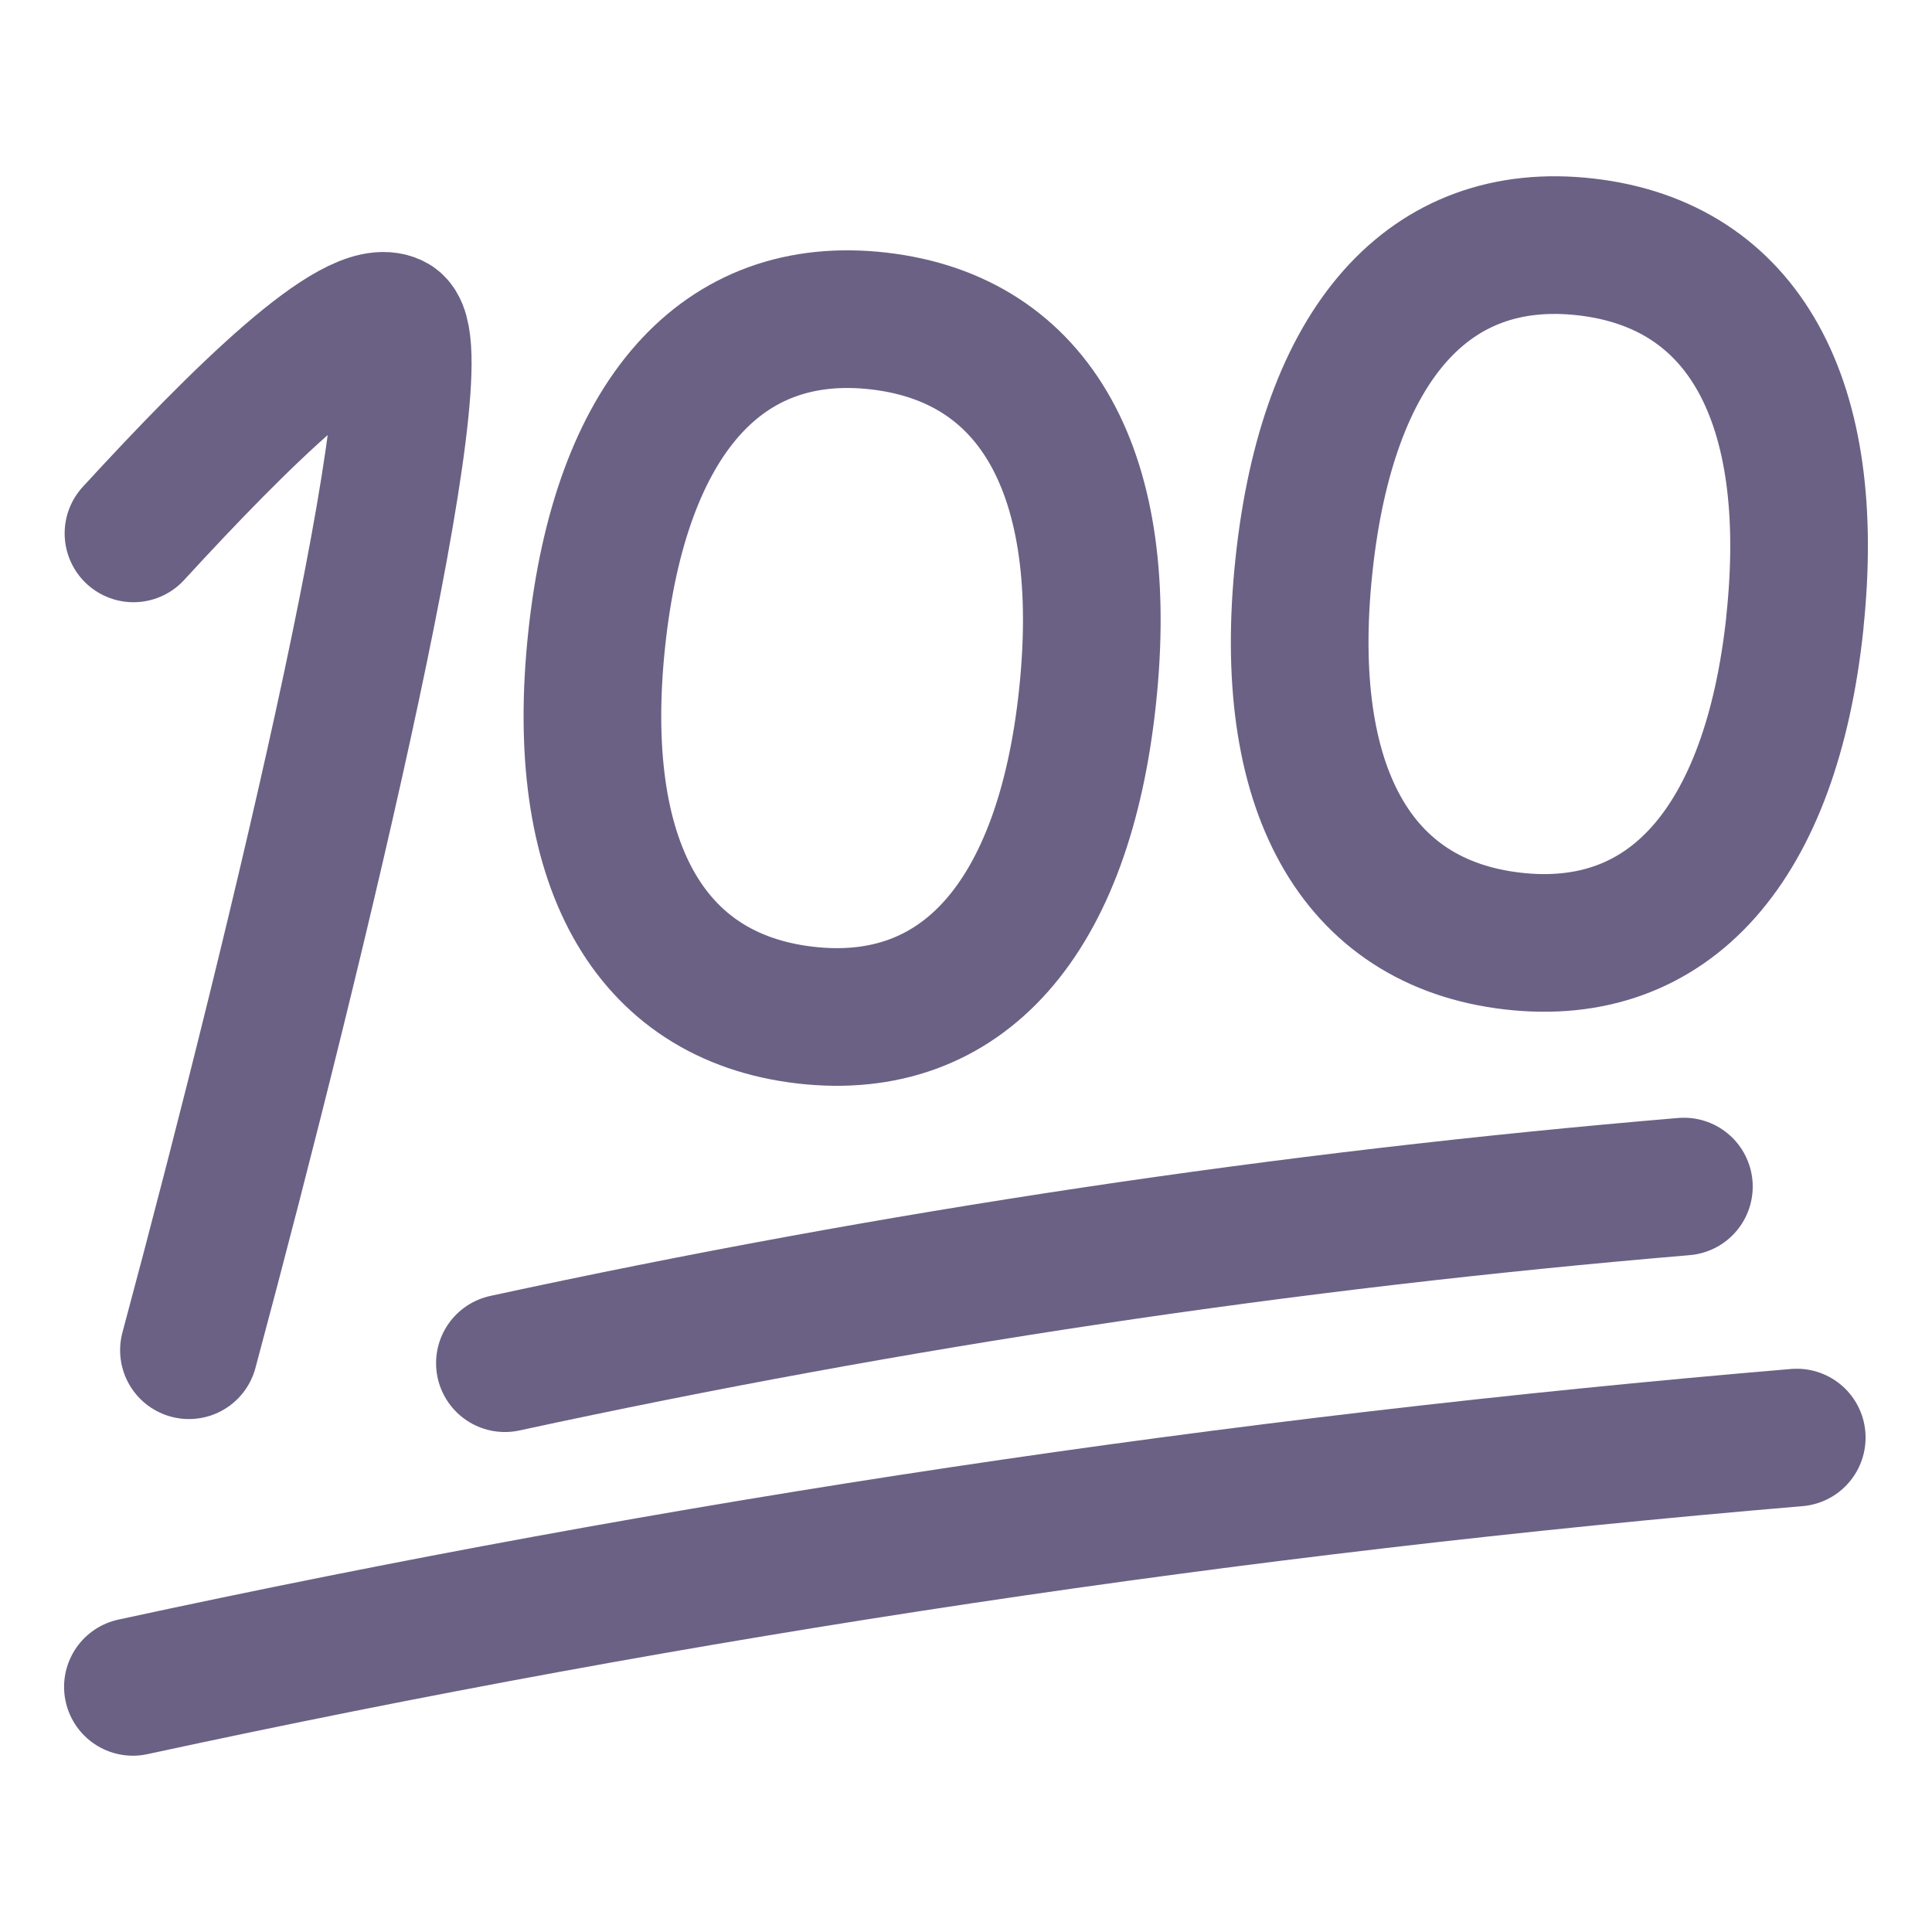
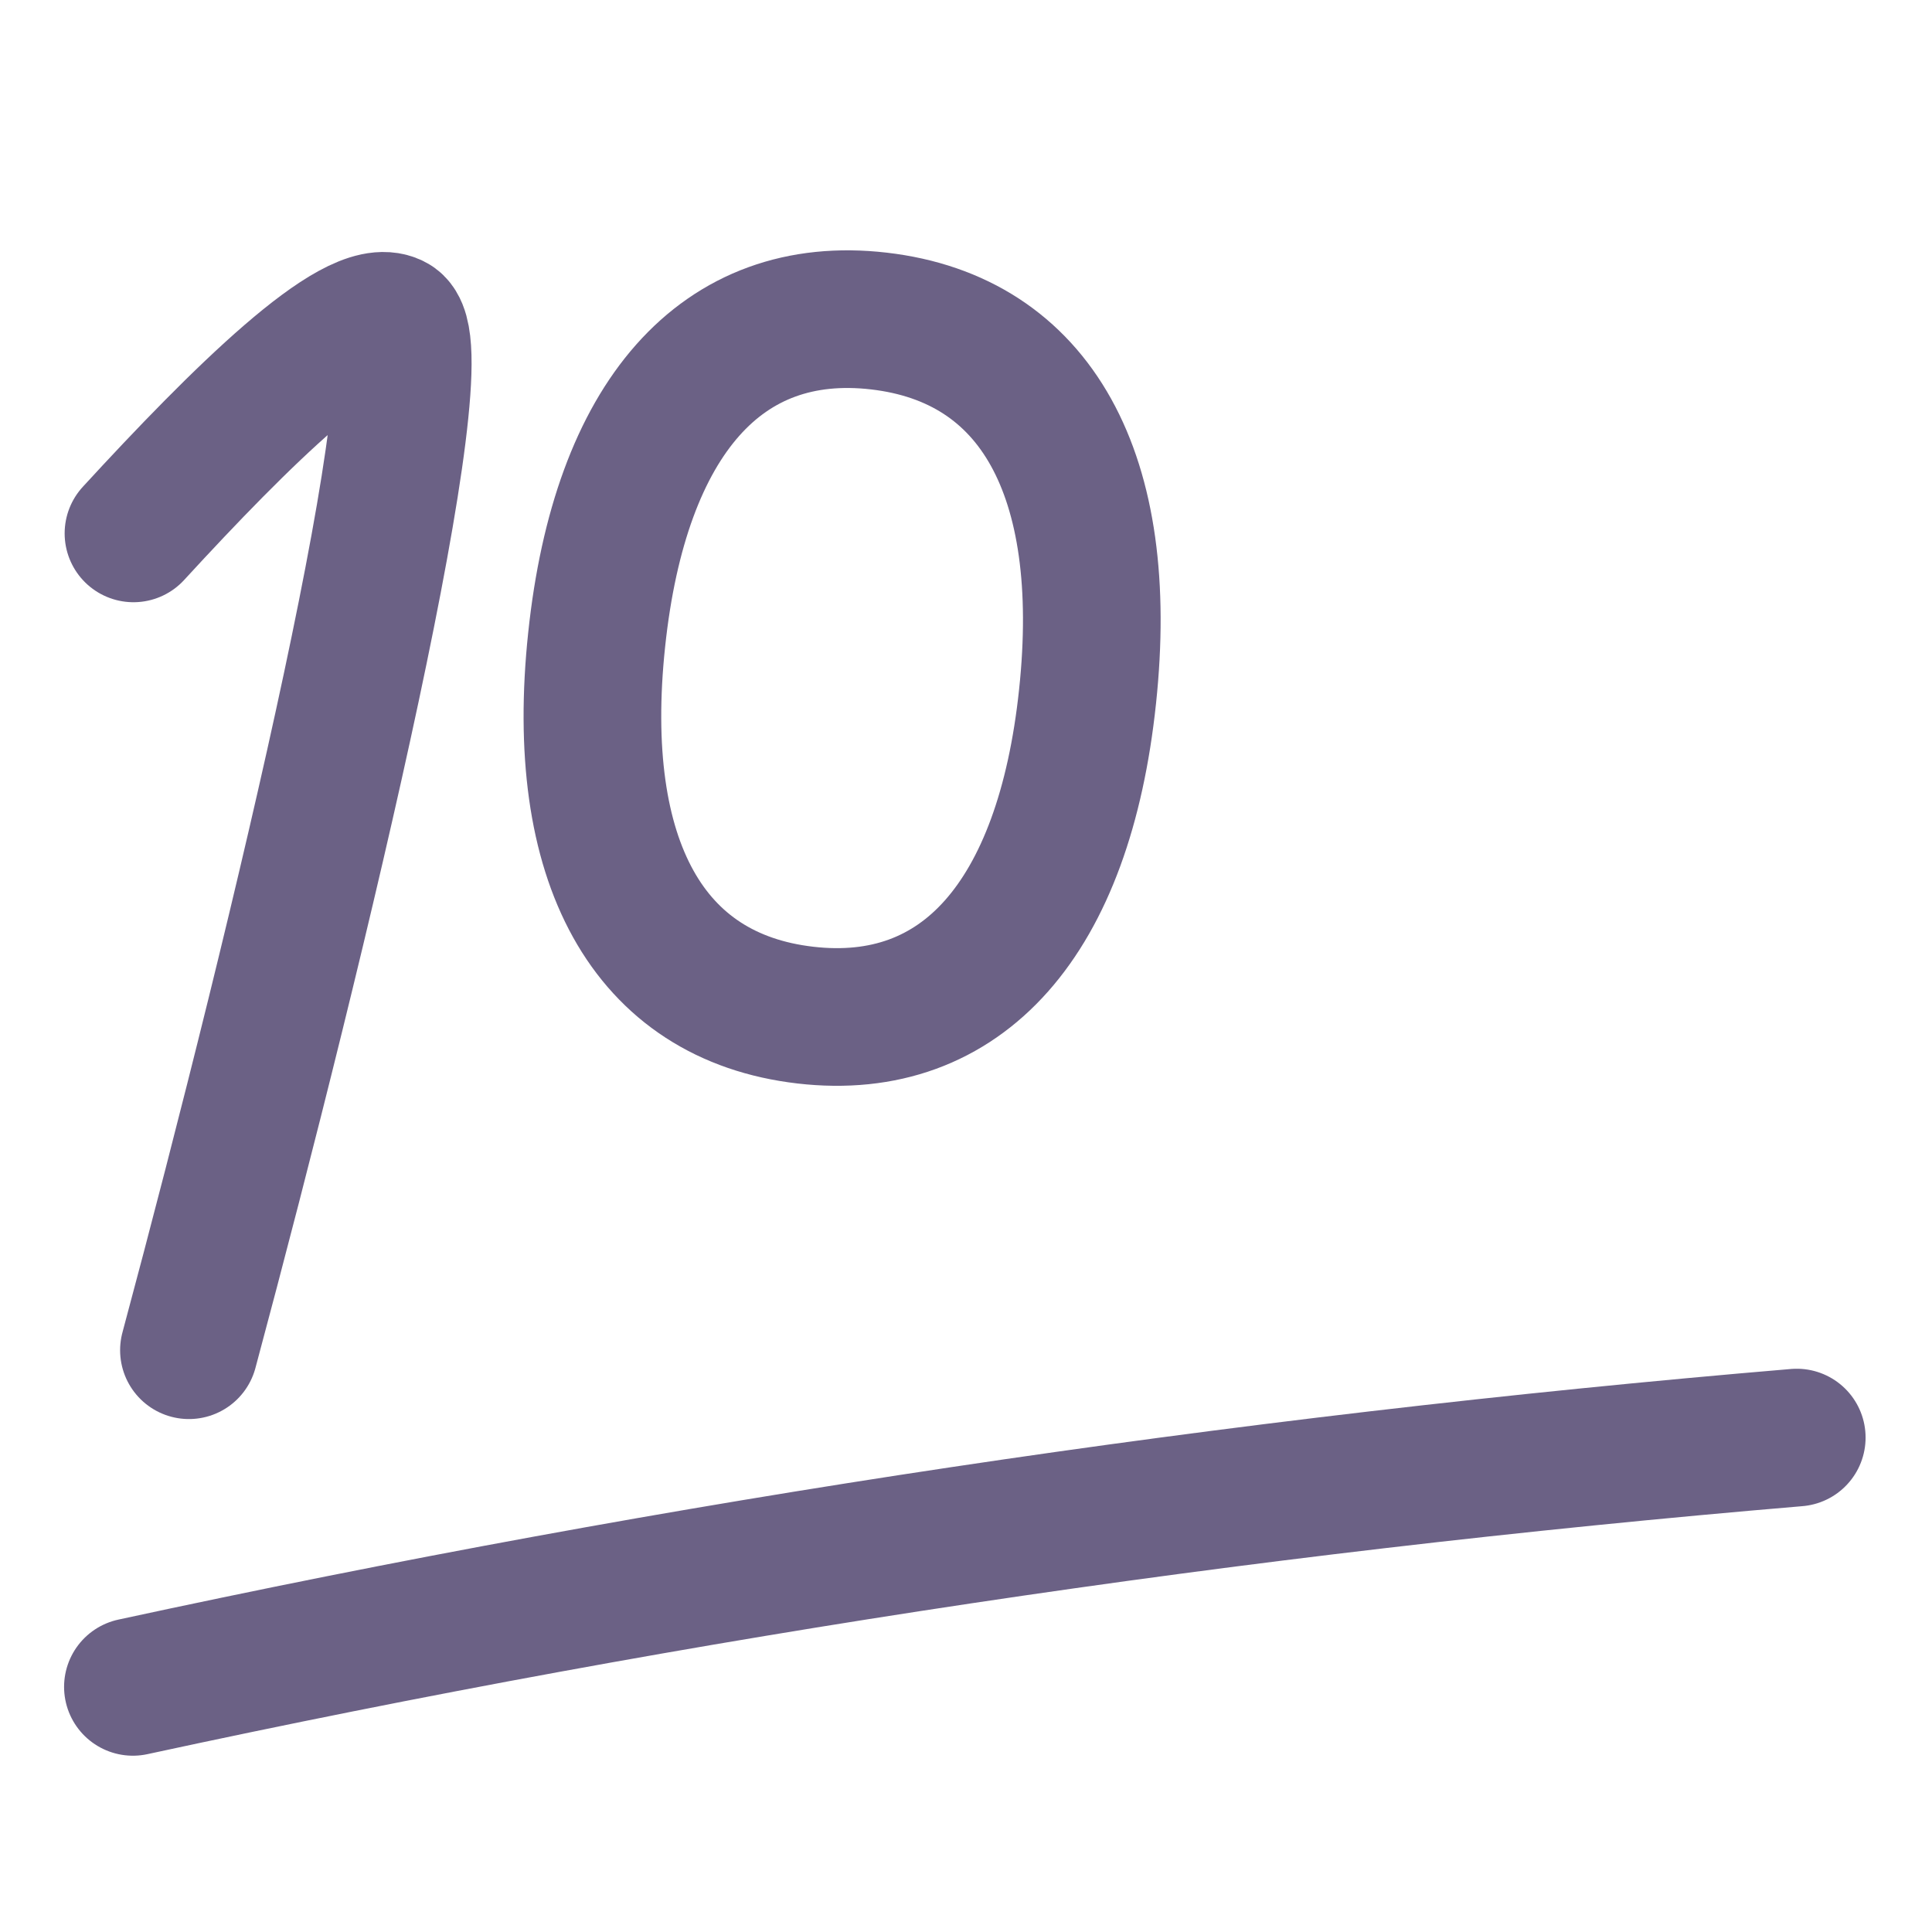
<svg xmlns="http://www.w3.org/2000/svg" fill="none" viewBox="-0.855 -0.855 24 24" height="24" width="24">
  <g id="reaction-emoji-100--reaction-emoji-100-point-great-job-celebrate-score">
    <path id="Vector_2" stroke="#6b6185" stroke-linecap="round" stroke-linejoin="round" d="M12.655 7.797c0.293 -2.759 -0.64 -4.438 -2.592 -4.664 -1.951 -0.226 -3.214 1.199 -3.506 3.958 -0.293 2.759 0.64 4.438 2.592 4.664 1.951 0.226 3.214 -1.199 3.506 -3.958Z" stroke-width="1.71" />
-     <path id="Vector_2_2" stroke="#6b6185" stroke-linecap="round" stroke-linejoin="round" d="M21.441 6.877c0.293 -2.759 -0.64 -4.438 -2.592 -4.664 -1.951 -0.226 -3.214 1.199 -3.506 3.958 -0.293 2.759 0.64 4.438 2.592 4.664 1.951 0.226 3.214 -1.199 3.507 -3.958Z" stroke-width="1.71" />
    <path id="Vector 4140" stroke="#6b6185" stroke-linecap="round" stroke-linejoin="round" d="M1.492 15.918C2.899 10.679 4.617 3.453 4.03 3.157c-0.472 -0.239 -1.897 1.166 -3.227 2.614" stroke-width="1.71" />
-     <path id="Vector 4137" stroke="#6b6185" stroke-linecap="round" stroke-linejoin="round" d="M5.417 16.079c4.851 -1.05 9.709 -1.778 14.646 -2.194" stroke-width="1.71" />
    <path id="Vector 4138" stroke="#6b6185" stroke-linecap="round" stroke-linejoin="round" d="M0.796 20.1c6.845 -1.481 13.702 -2.509 20.669 -3.097" stroke-width="1.71" />
  </g>
</svg>